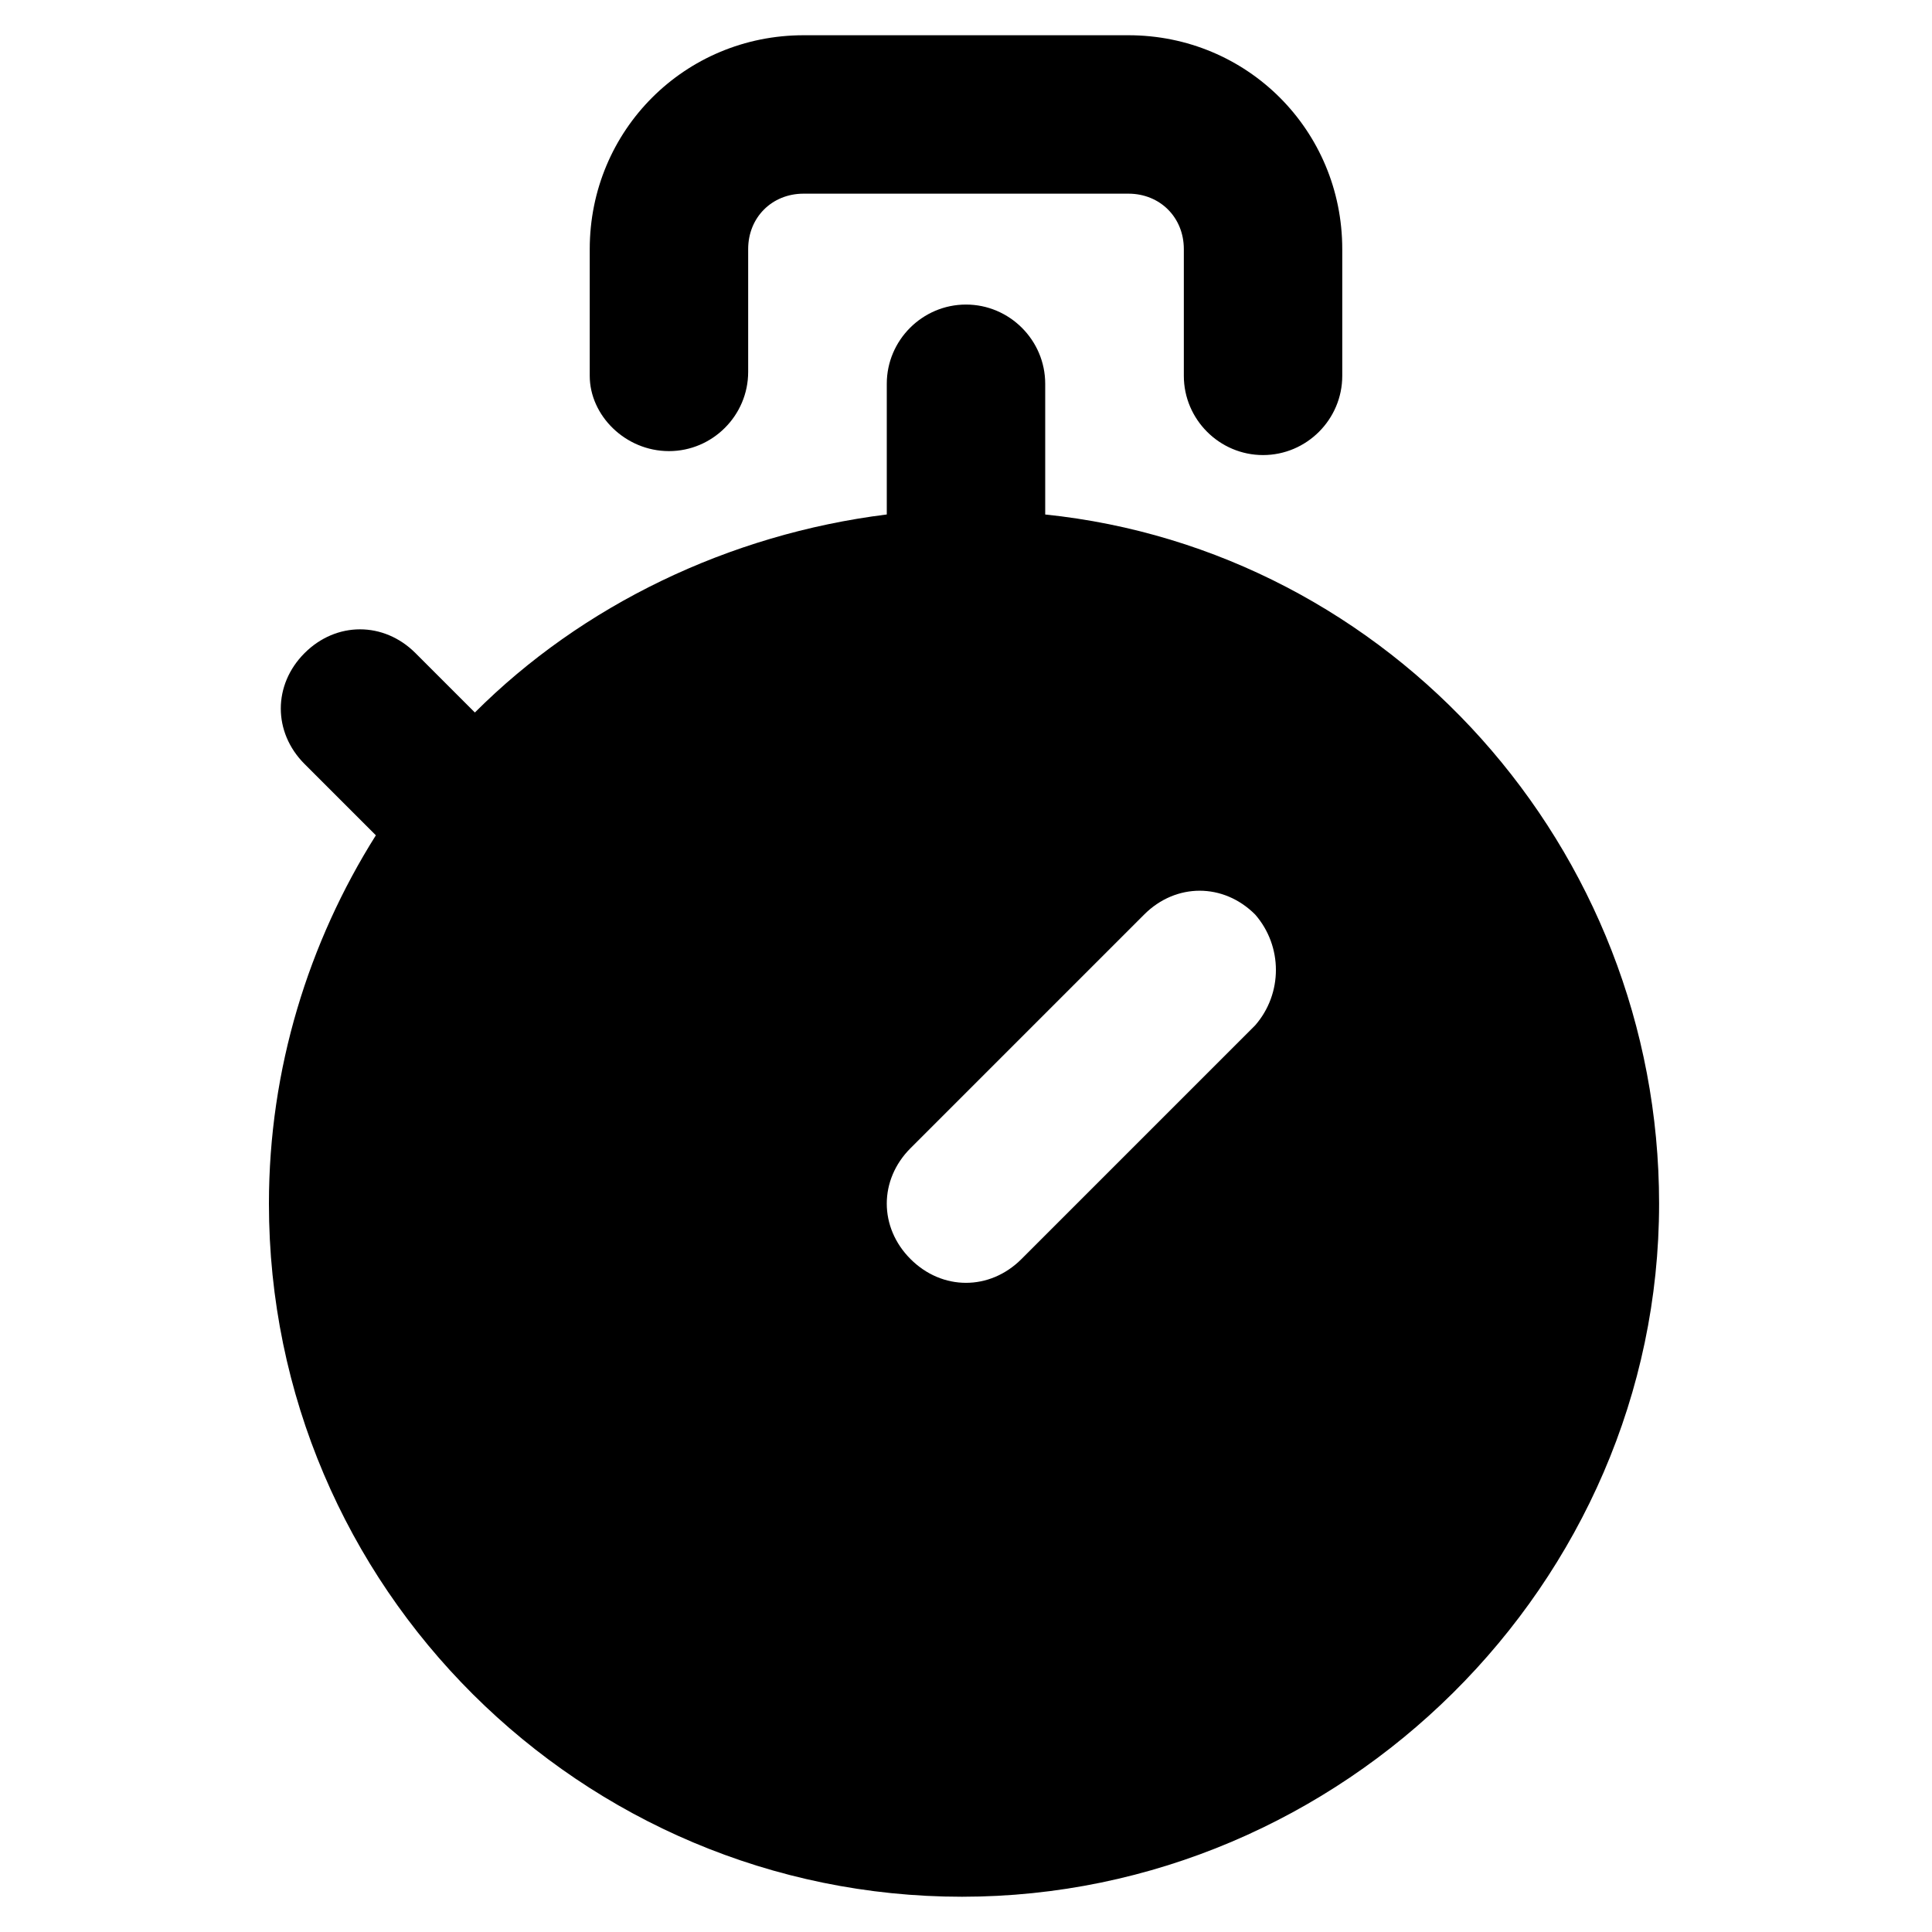
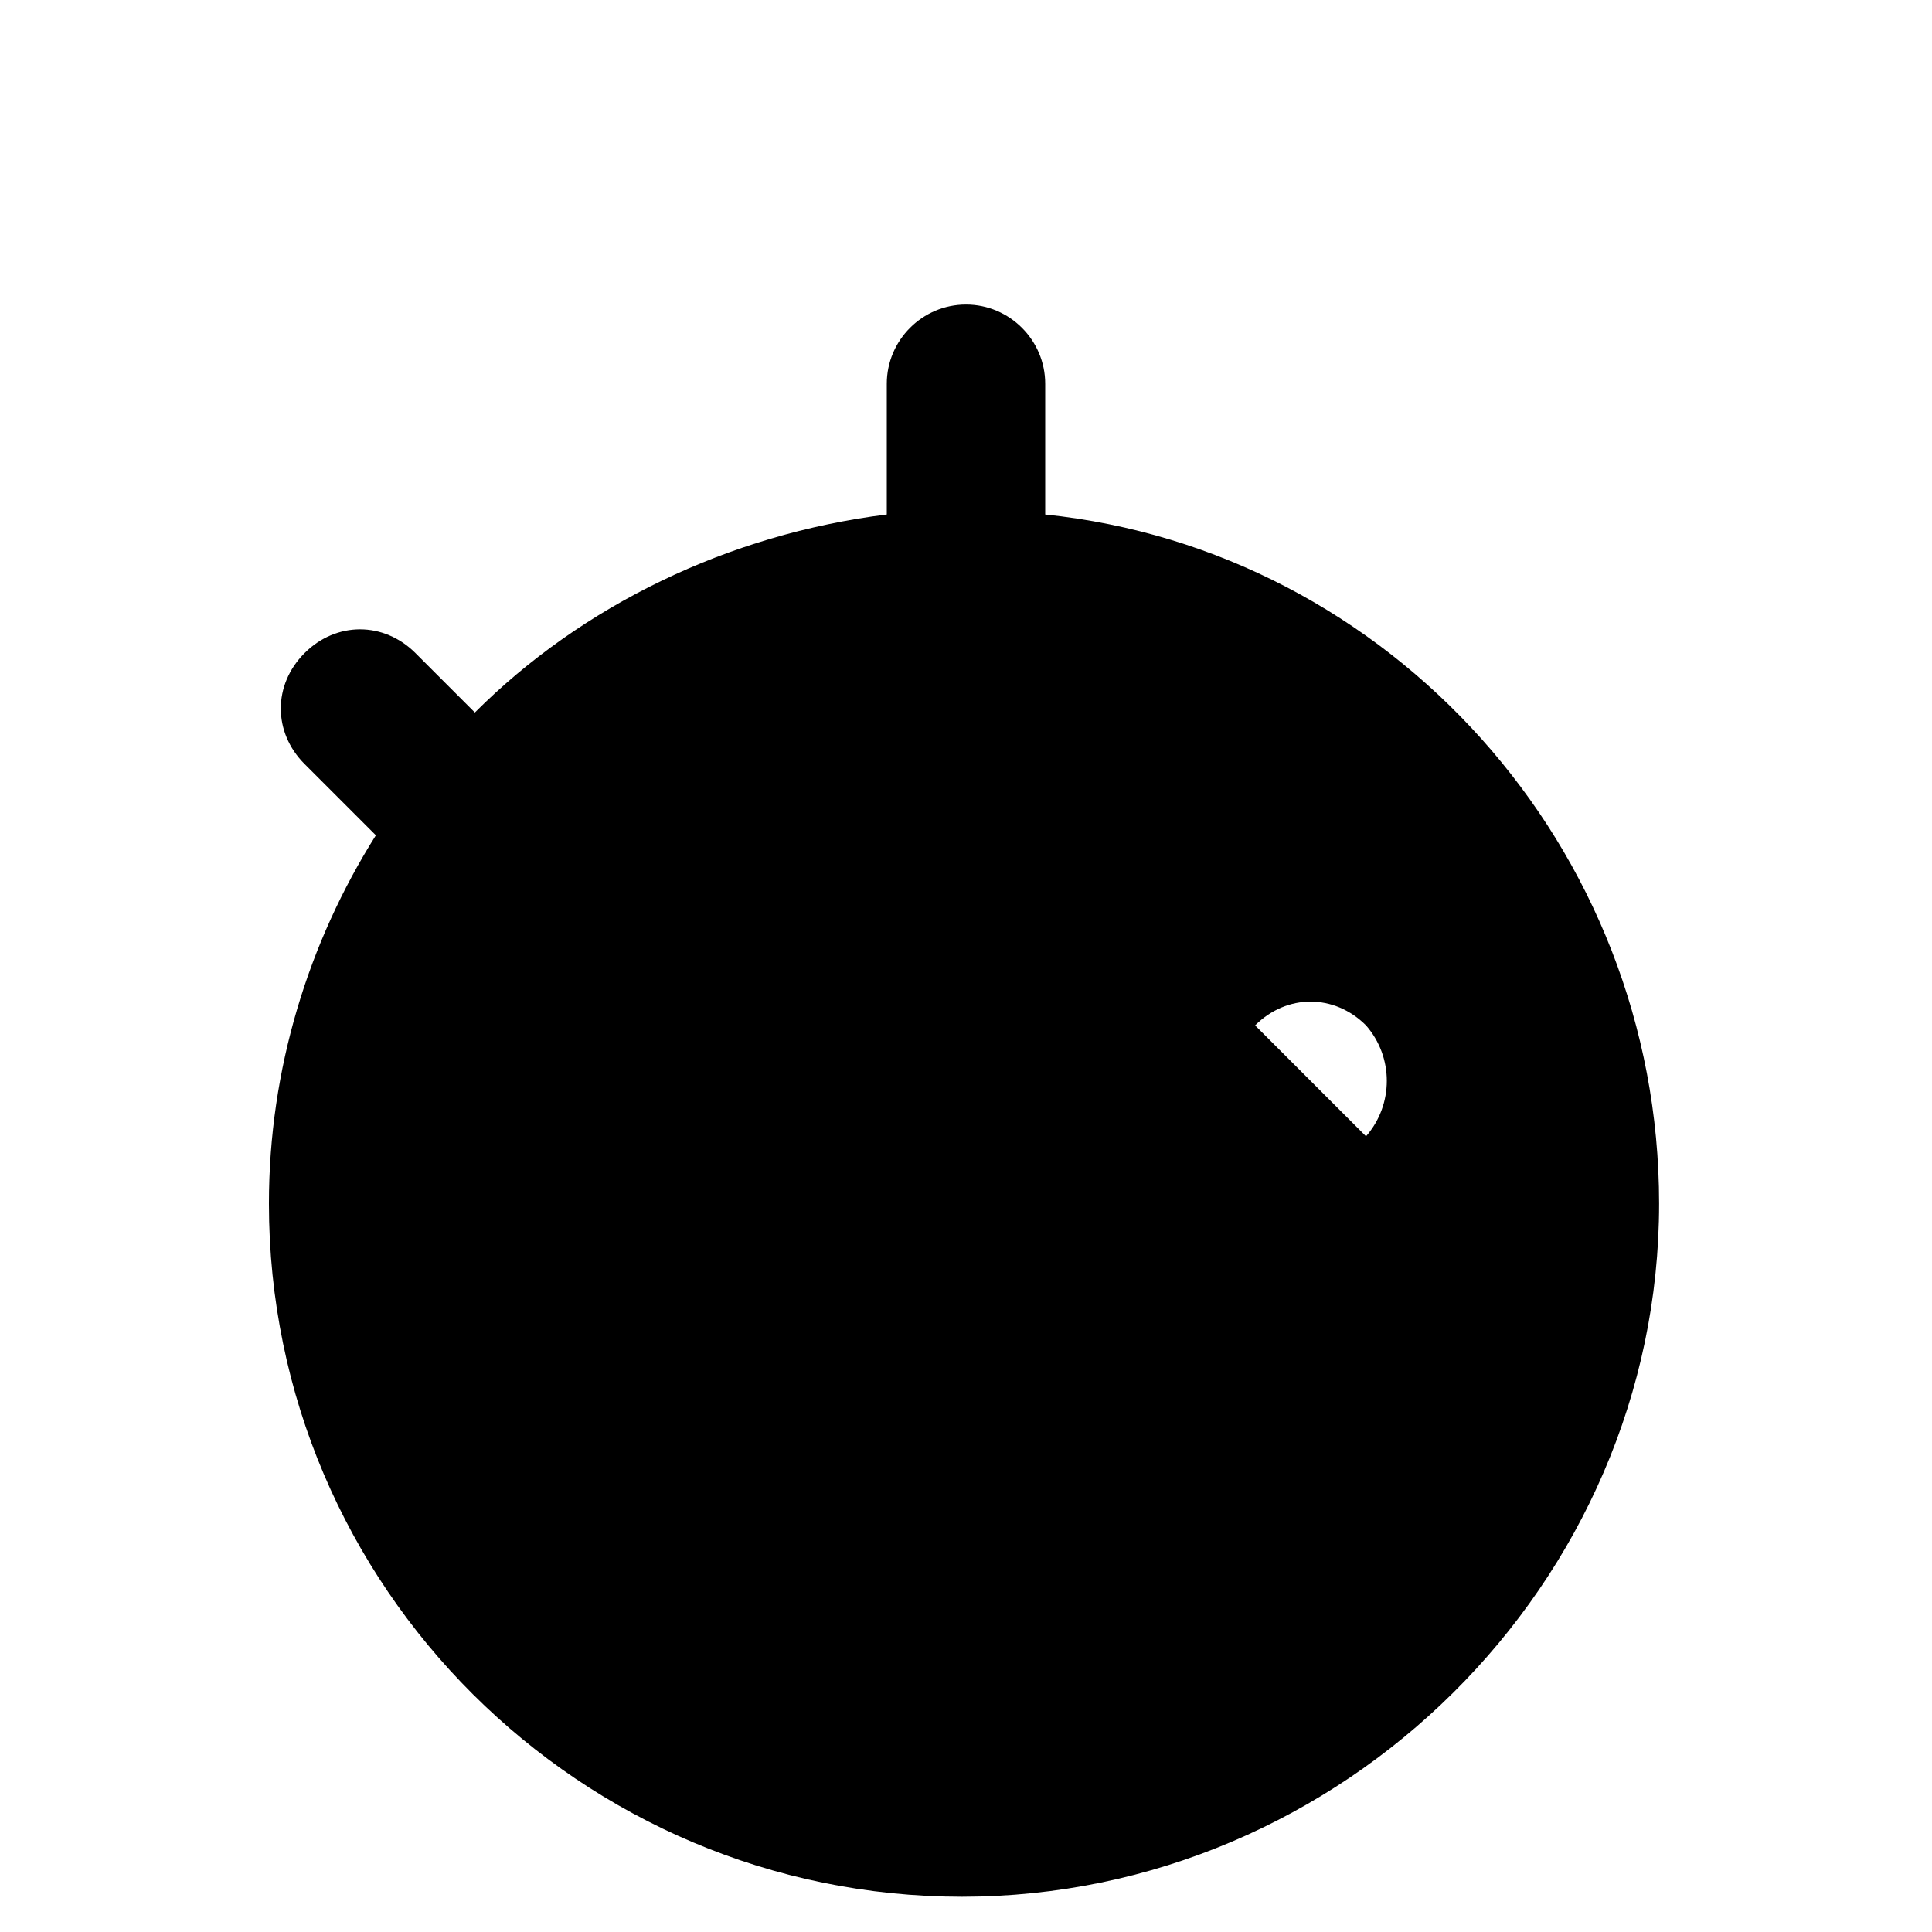
<svg xmlns="http://www.w3.org/2000/svg" fill="#000000" width="800px" height="800px" version="1.1" viewBox="144 144 512 512">
  <g>
-     <path d="m321.28 263.55c11.547 0 20.992-9.445 20.992-20.992v-32.539c0-8.398 6.297-14.695 14.695-14.695h86.066c8.398 0 14.695 6.297 14.695 14.695v33.586c0 11.547 9.445 20.992 20.992 20.992s20.992-9.445 20.992-20.992v-33.586c0-31.488-25.191-56.68-56.68-56.68h-86.066c-31.488 0-56.68 25.191-56.68 56.68v33.586c0 10.5 9.449 19.945 20.992 19.945z" />
-     <path d="m420.99 280.34v-34.637c0-11.547-9.445-20.992-20.992-20.992s-20.992 9.445-20.992 20.992v34.637c-41.984 5.246-80.82 24.141-109.16 52.48l-15.742-15.742c-8.398-8.398-20.992-8.398-29.391 0-8.398 8.398-8.398 20.992 0 29.391l18.895 18.895c-17.844 28.34-28.34 61.926-28.34 97.613 0 101.81 82.918 183.68 183.68 183.68 100.76-0.004 184.73-82.922 184.73-183.68 0-94.465-71.375-173.19-162.69-182.63zm55.629 135.4-61.926 61.926c-4.199 4.199-9.445 6.297-14.695 6.297-5.246 0-10.496-2.098-14.695-6.297-8.398-8.398-8.398-20.992 0-29.391l61.926-61.926c8.398-8.398 20.992-8.398 29.391 0 7.344 8.398 7.344 20.996 0 29.391z" />
+     <path d="m420.99 280.34v-34.637c0-11.547-9.445-20.992-20.992-20.992s-20.992 9.445-20.992 20.992v34.637c-41.984 5.246-80.82 24.141-109.16 52.48l-15.742-15.742c-8.398-8.398-20.992-8.398-29.391 0-8.398 8.398-8.398 20.992 0 29.391l18.895 18.895c-17.844 28.34-28.34 61.926-28.34 97.613 0 101.81 82.918 183.68 183.68 183.68 100.76-0.004 184.73-82.922 184.73-183.68 0-94.465-71.375-173.19-162.69-182.63zm55.629 135.4-61.926 61.926l61.926-61.926c8.398-8.398 20.992-8.398 29.391 0 7.344 8.398 7.344 20.996 0 29.391z" />
  </g>
</svg>